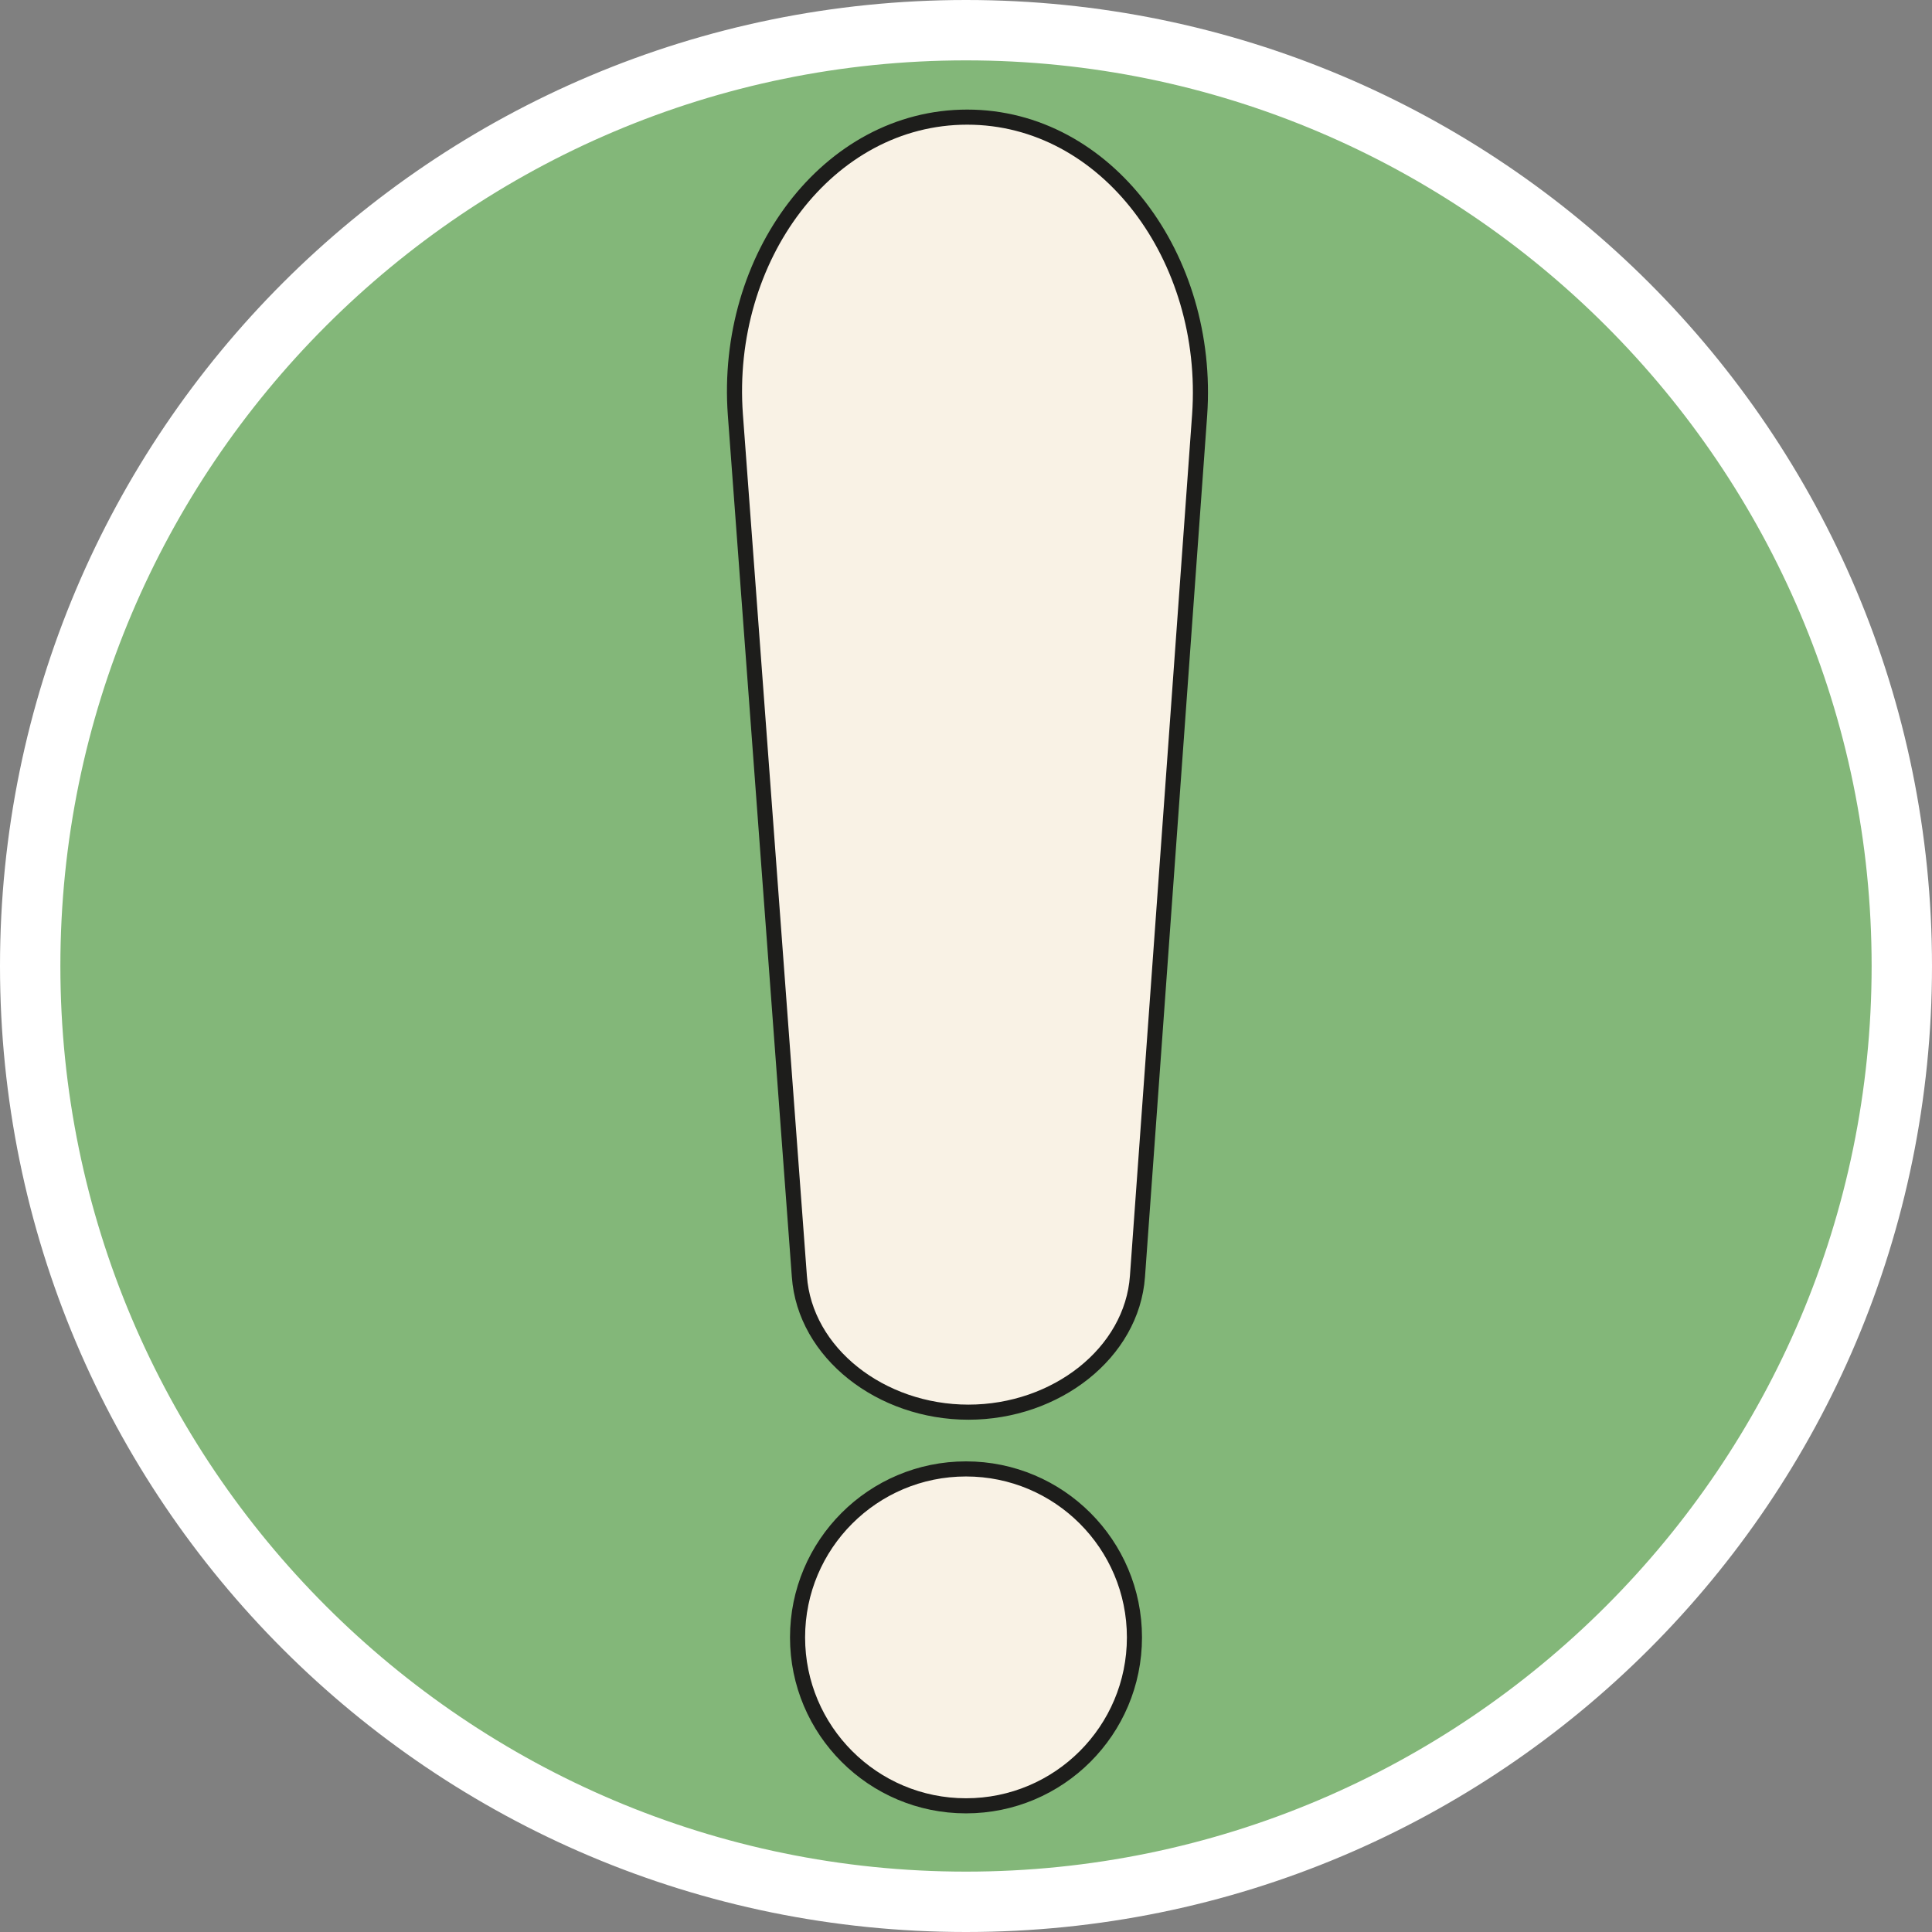
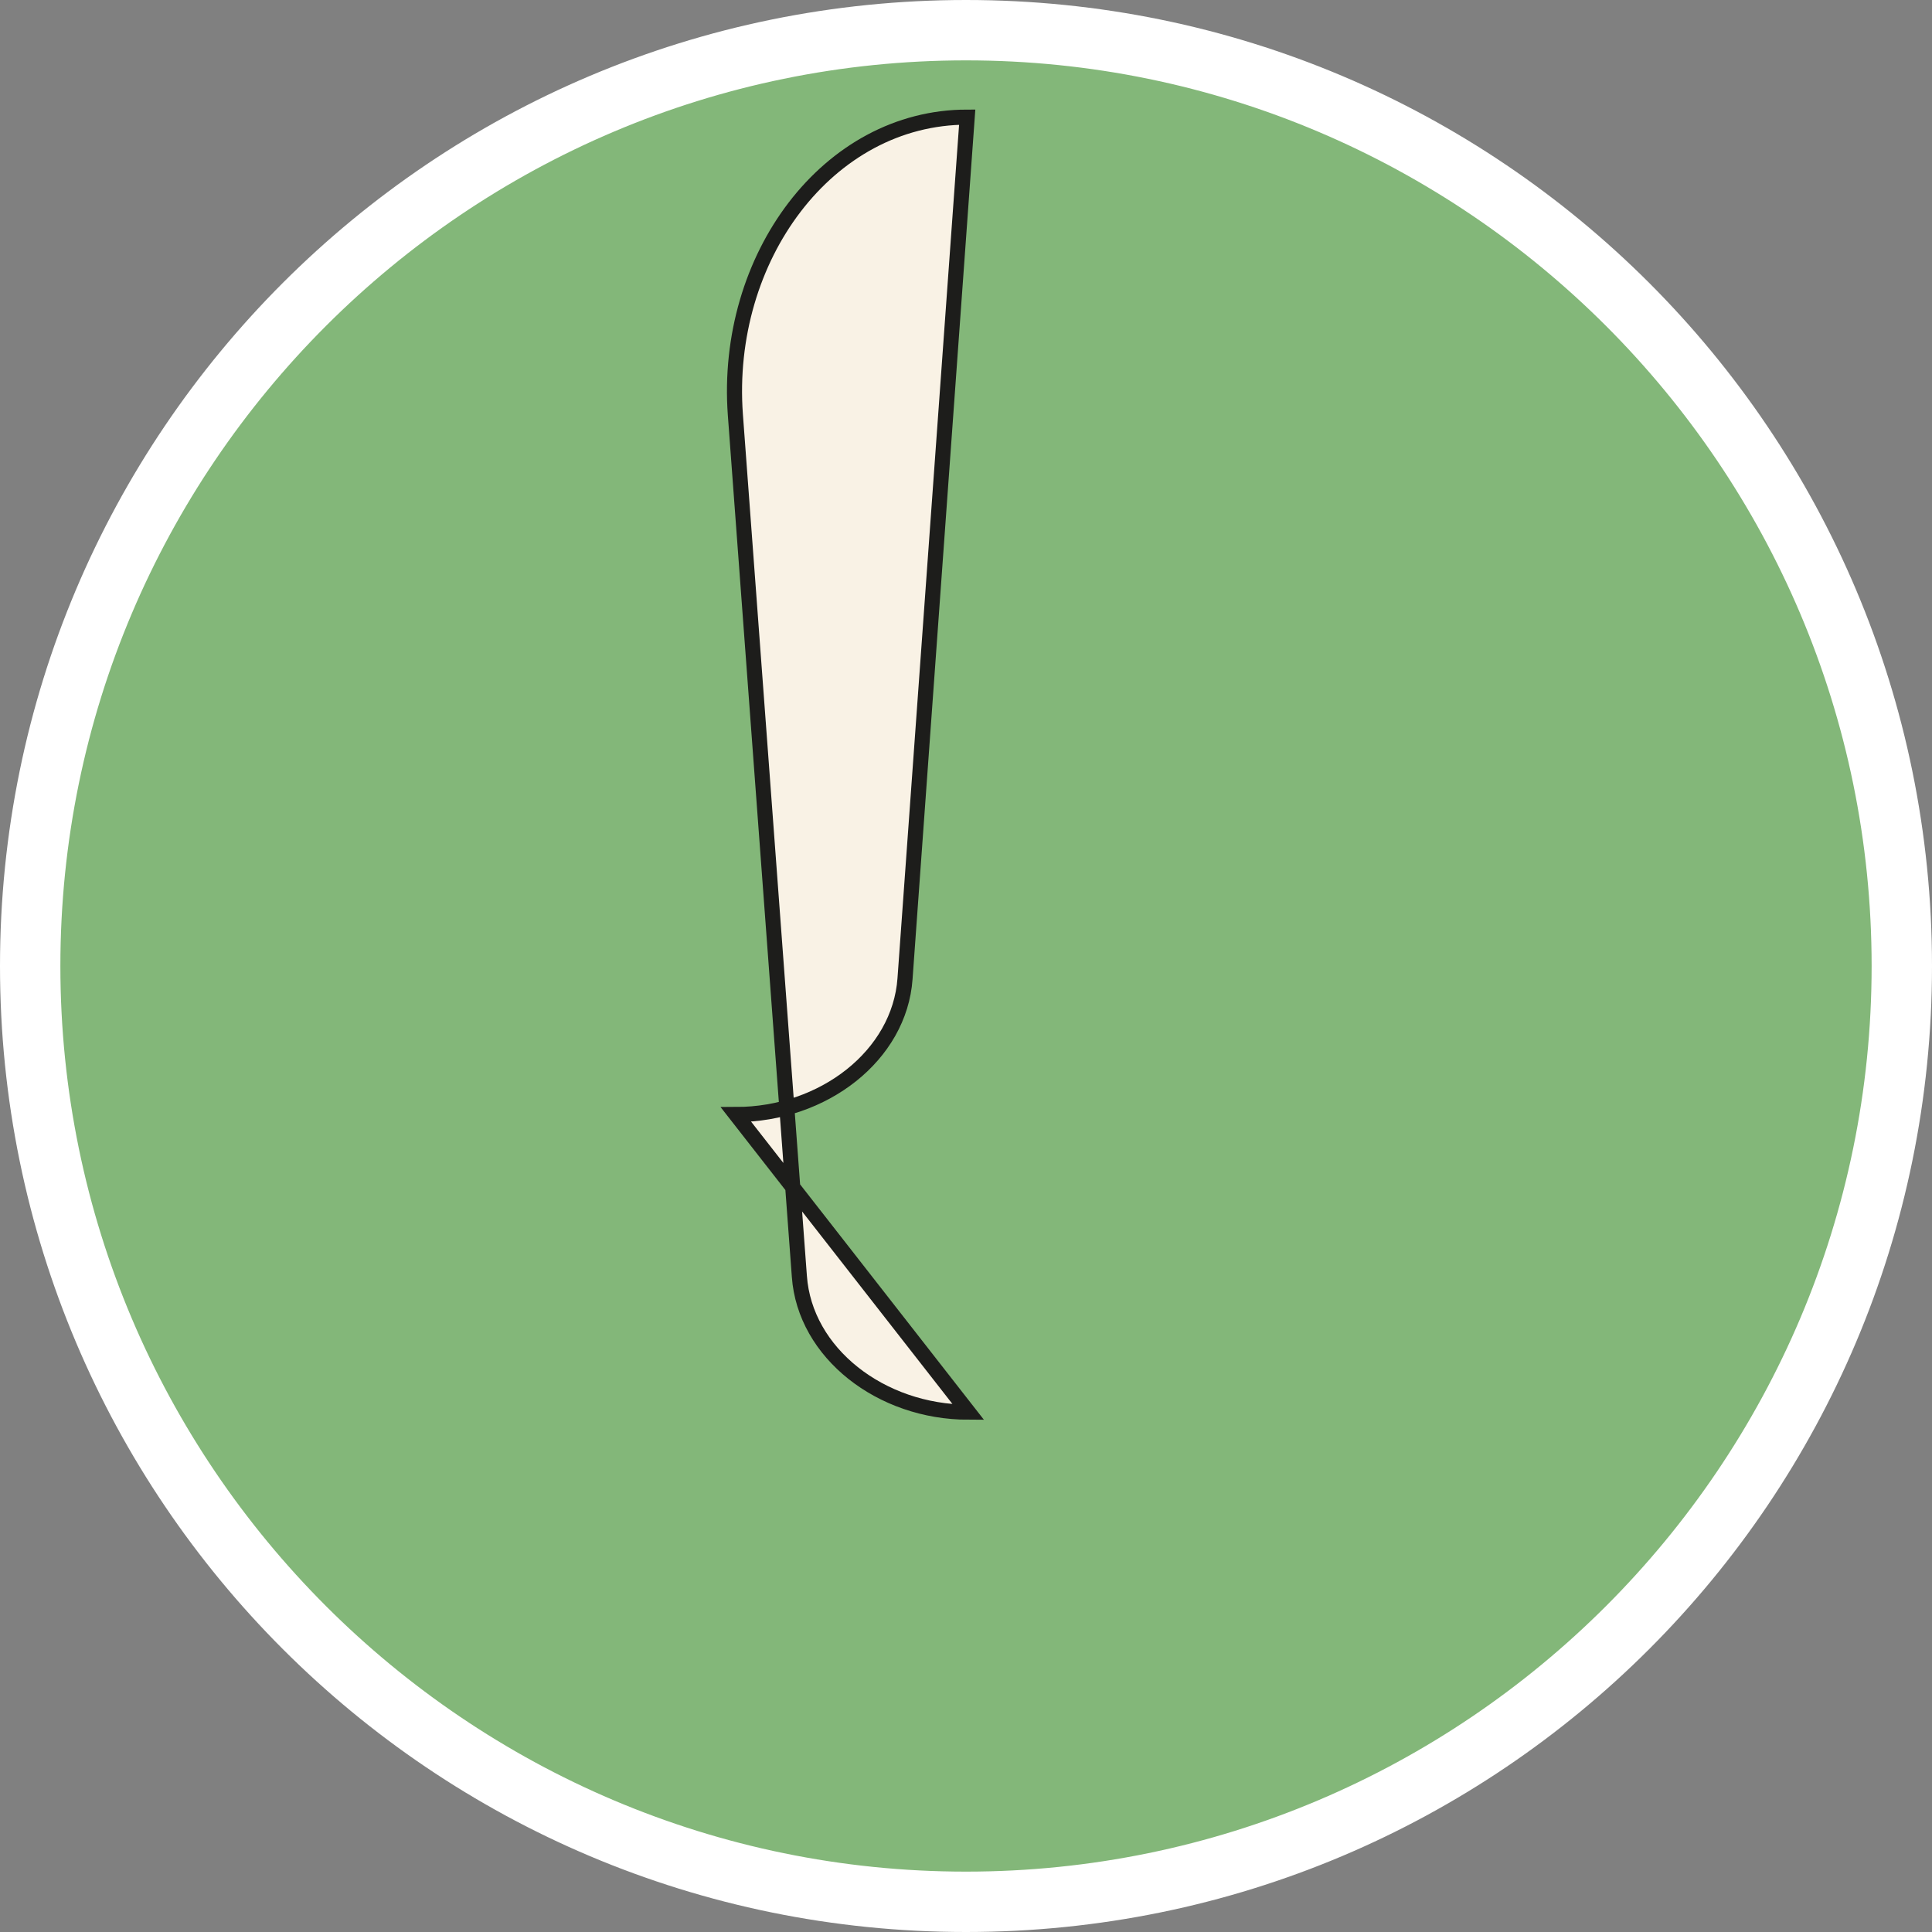
<svg xmlns="http://www.w3.org/2000/svg" id="uuid-bb2cbbcd-5d68-47c4-9197-b3a8435169bf" width="32" height="32" viewBox="0 0 32 32">
  <rect x="0" y="0" width="32" height="32" fill="#808080" stroke="none" />
  <defs>
    <style>.uuid-f4acb541-5f6a-40d2-a5a3-deb04a6d9331{fill:#fff;}.uuid-99c04955-a078-4065-8861-5b673eed8a1f{fill:#f9f2e5;stroke:#1d1d1b;stroke-miterlimit:10;stroke-width:.25px;}.uuid-09374c68-32b1-4996-b241-3e8328747662{fill:#83b779;}</style>
  </defs>
  <path class="uuid-09374c68-32b1-4996-b241-3e8328747662" d="M16,31.5C7.45,31.5.5,24.55.5,16S7.45.5,16,.5s15.5,6.95,15.5,15.5-6.95,15.5-15.5,15.5Z" />
  <path class="uuid-f4acb541-5f6a-40d2-a5a3-deb04a6d9331" d="M16,1c8.27,0,15,6.73,15,15s-6.73,15-15,15S1,24.27,1,16,7.73,1,16,1M16,0C7.16,0,0,7.16,0,16s7.16,16,16,16,16-7.16,16-16S24.84,0,16,0h0Z" />
-   <path class="uuid-99c04955-a078-4065-8861-5b673eed8a1f" d="M16.04,23.39h0c-1.45,0-2.71-.98-2.8-2.25l-1.06-14.27c-.19-2.6,1.53-4.93,3.84-4.93h0c2.31,0,4.03,2.33,3.85,4.93l-1.03,14.27c-.09,1.27-1.35,2.25-2.8,2.25Z" />
-   <circle class="uuid-99c04955-a078-4065-8861-5b673eed8a1f" cx="16" cy="27.12" r="2.79" />
+   <path class="uuid-99c04955-a078-4065-8861-5b673eed8a1f" d="M16.04,23.39h0c-1.45,0-2.71-.98-2.8-2.25l-1.06-14.27c-.19-2.6,1.53-4.93,3.84-4.93h0l-1.03,14.27c-.09,1.27-1.35,2.25-2.8,2.25Z" />
</svg>